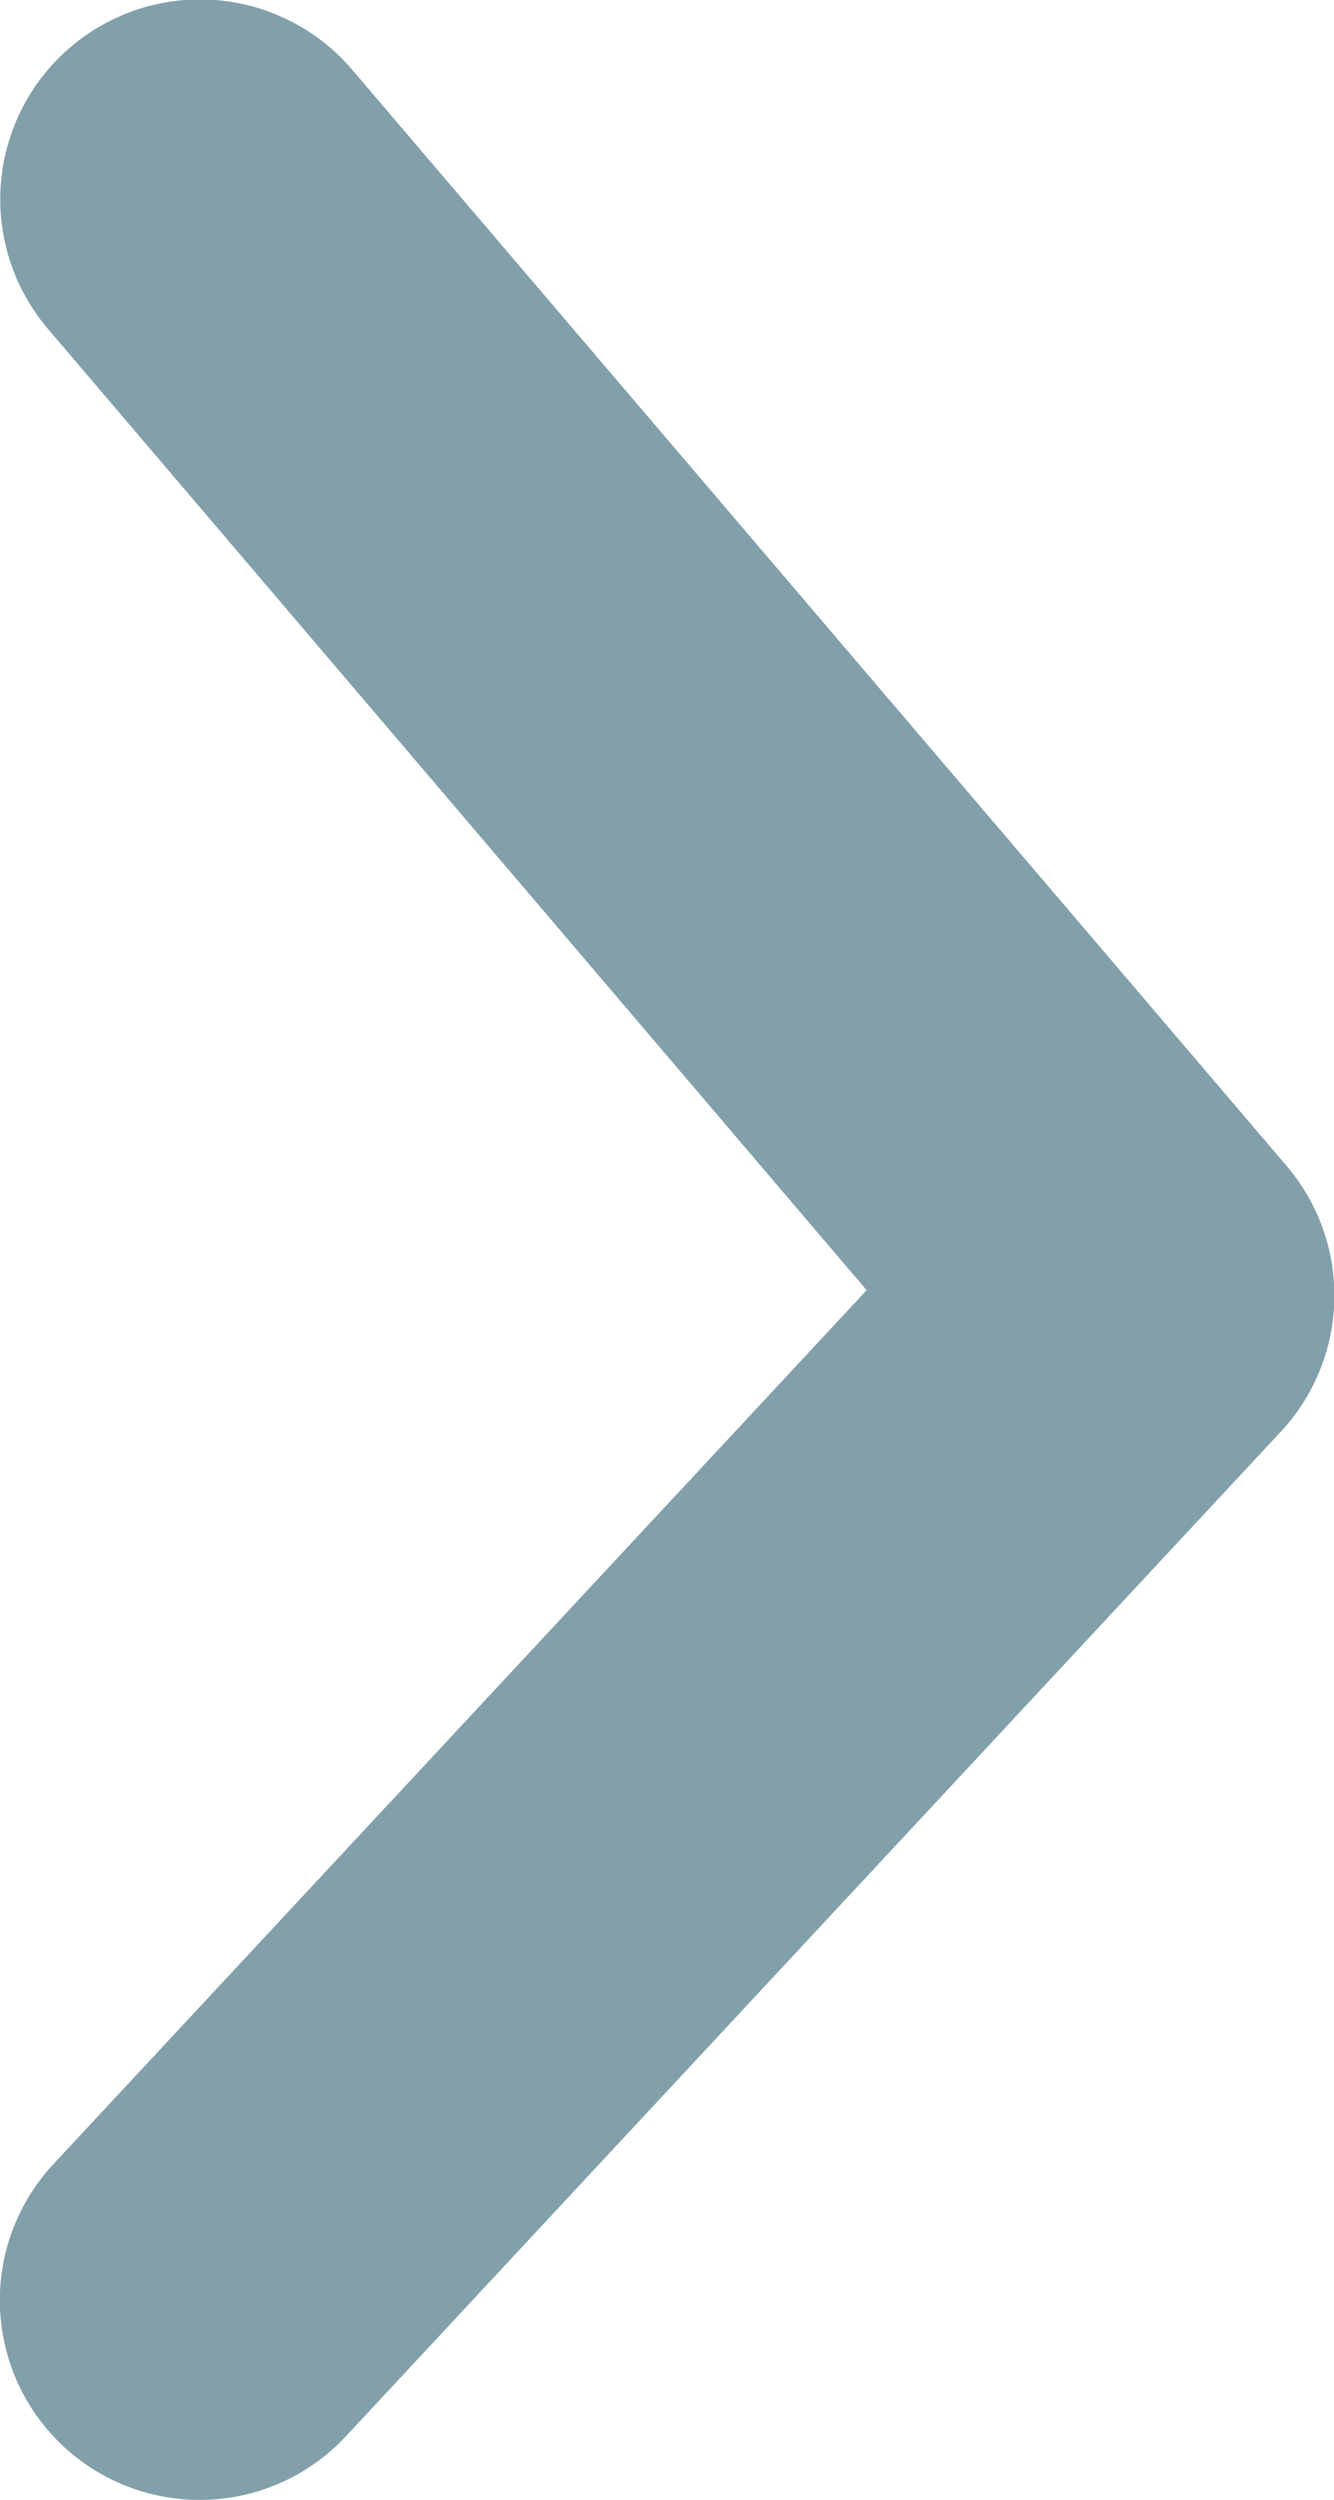
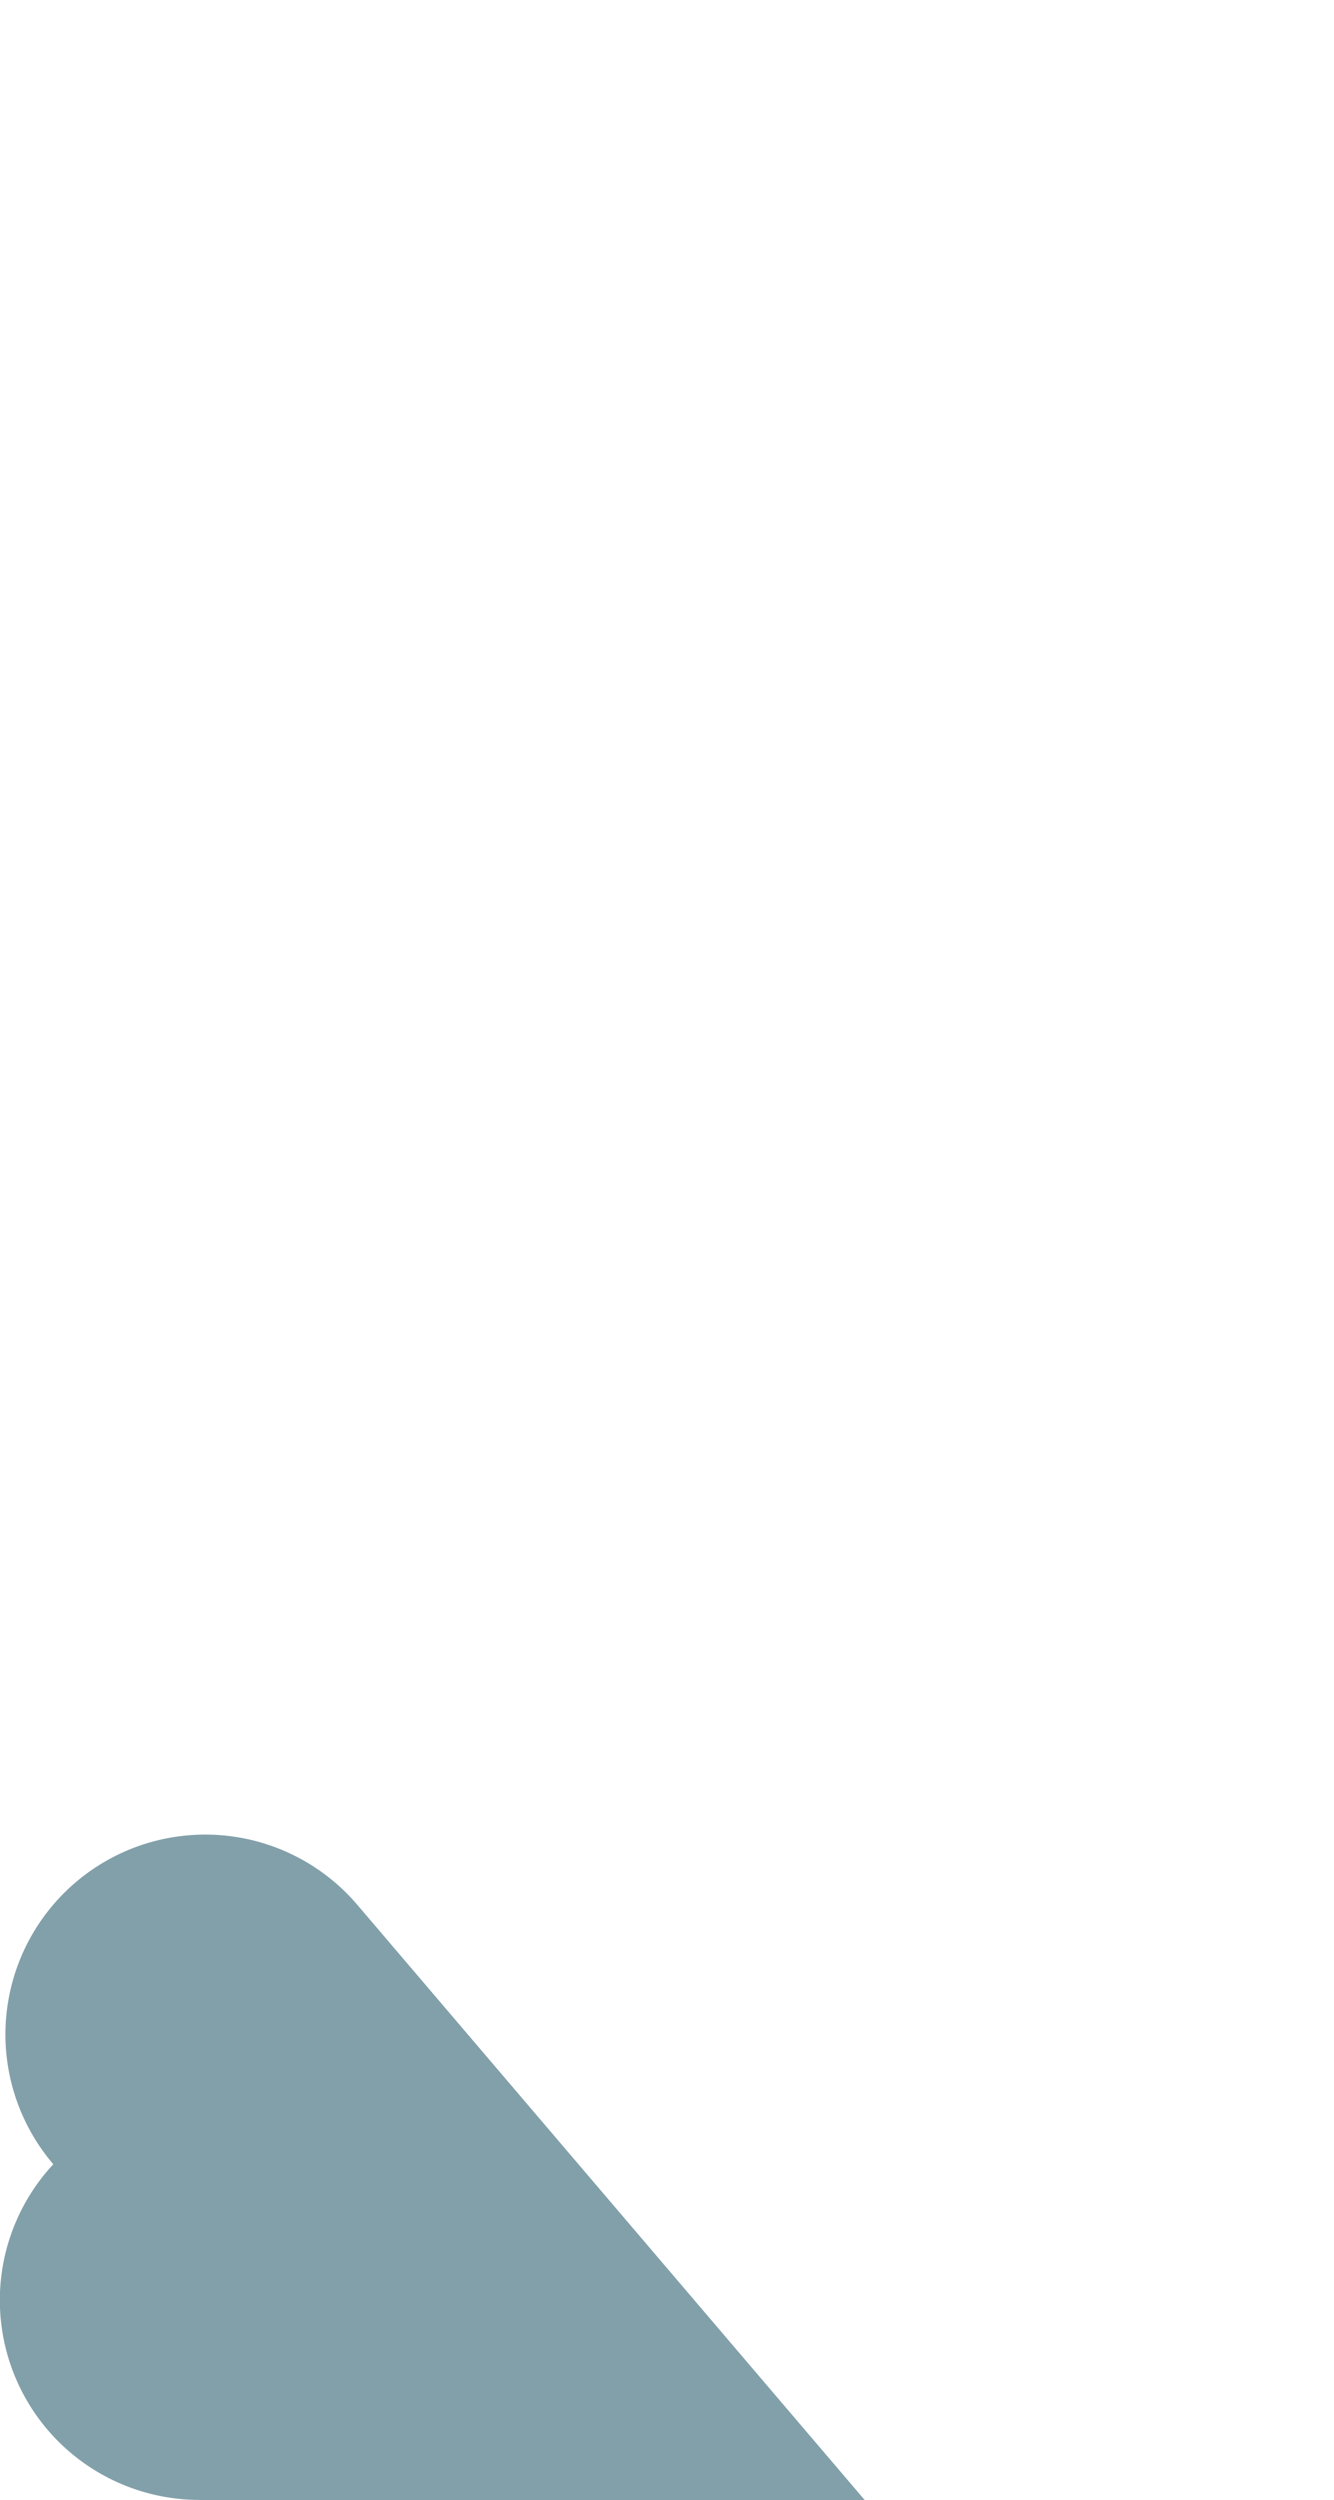
<svg xmlns="http://www.w3.org/2000/svg" width="6.682" height="12.52" viewBox="0 0 6.682 12.52" preserveAspectRatio="none">
-   <path data-name="パス 122812" d="M.999 12.519a1 1 0 01-.732-1.681l4.074-4.377-4.1-4.813a1 1 0 111.522-1.3l4.682 5.491a1 1 0 01-.029 1.33l-4.684 5.032a1 1 0 01-.733.318z" fill="#82a0aa" />
+   <path data-name="パス 122812" d="M.999 12.519a1 1 0 01-.732-1.681a1 1 0 111.522-1.3l4.682 5.491a1 1 0 01-.029 1.33l-4.684 5.032a1 1 0 01-.733.318z" fill="#82a0aa" />
</svg>